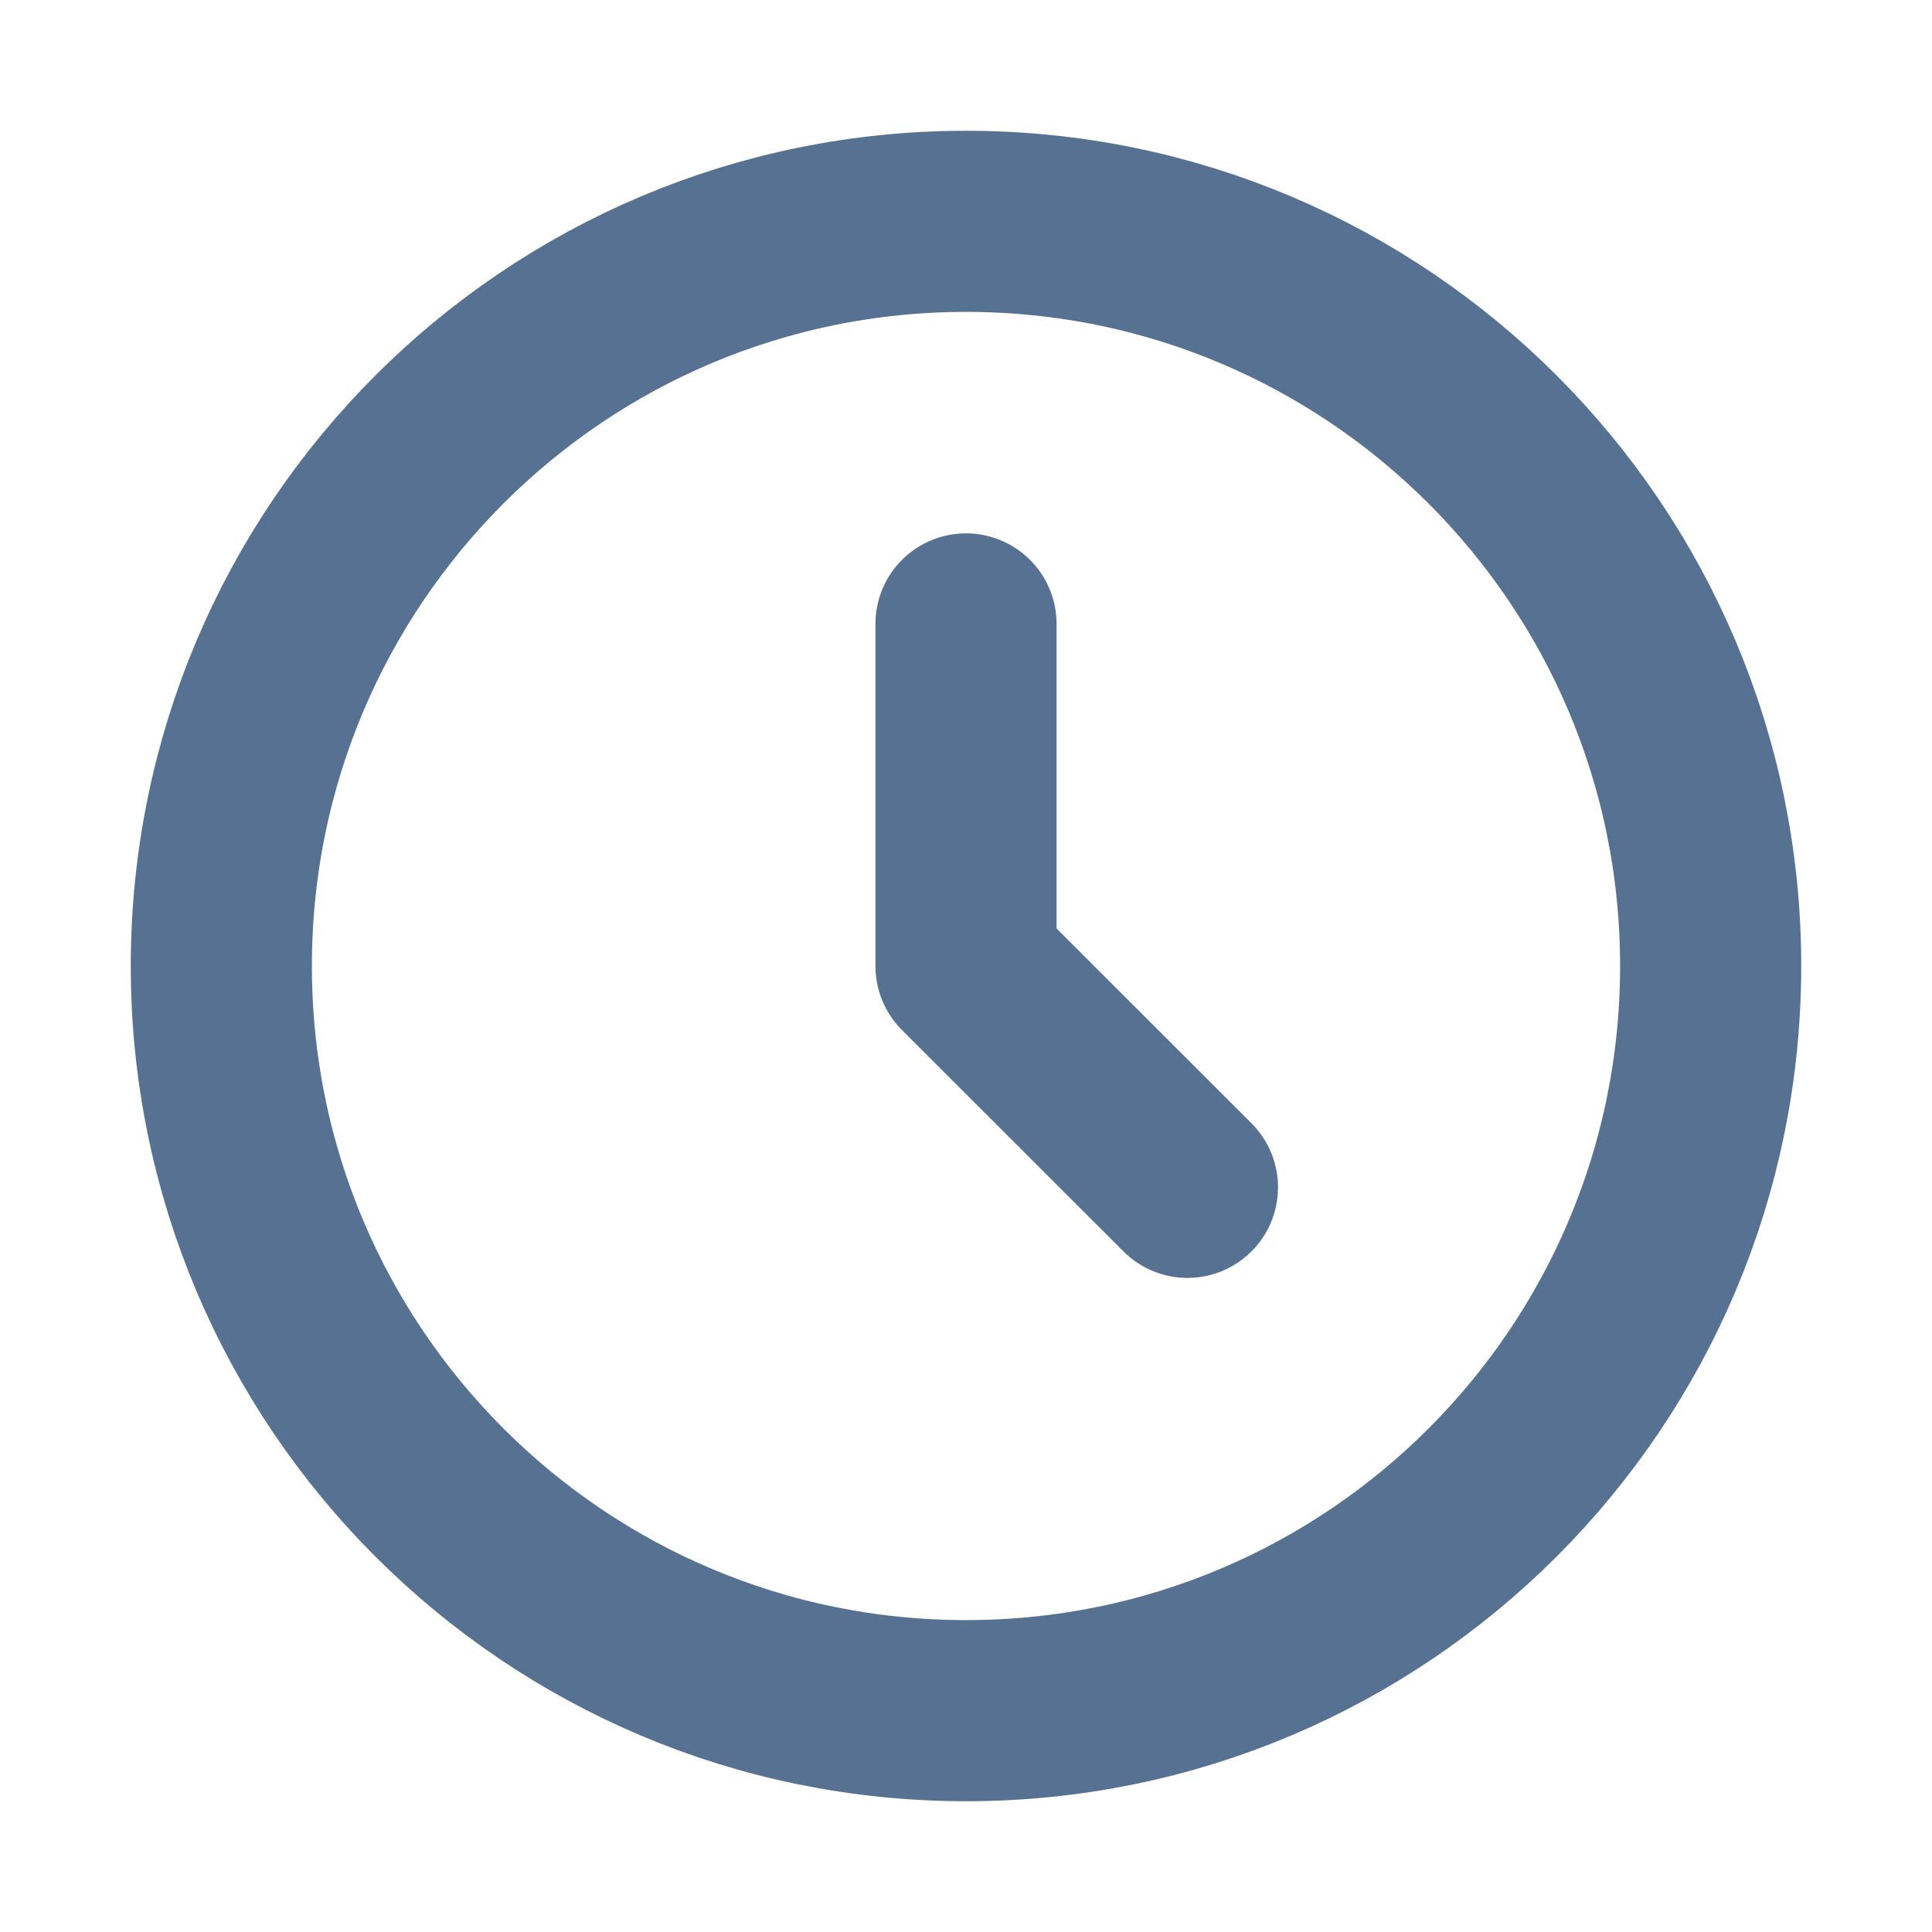
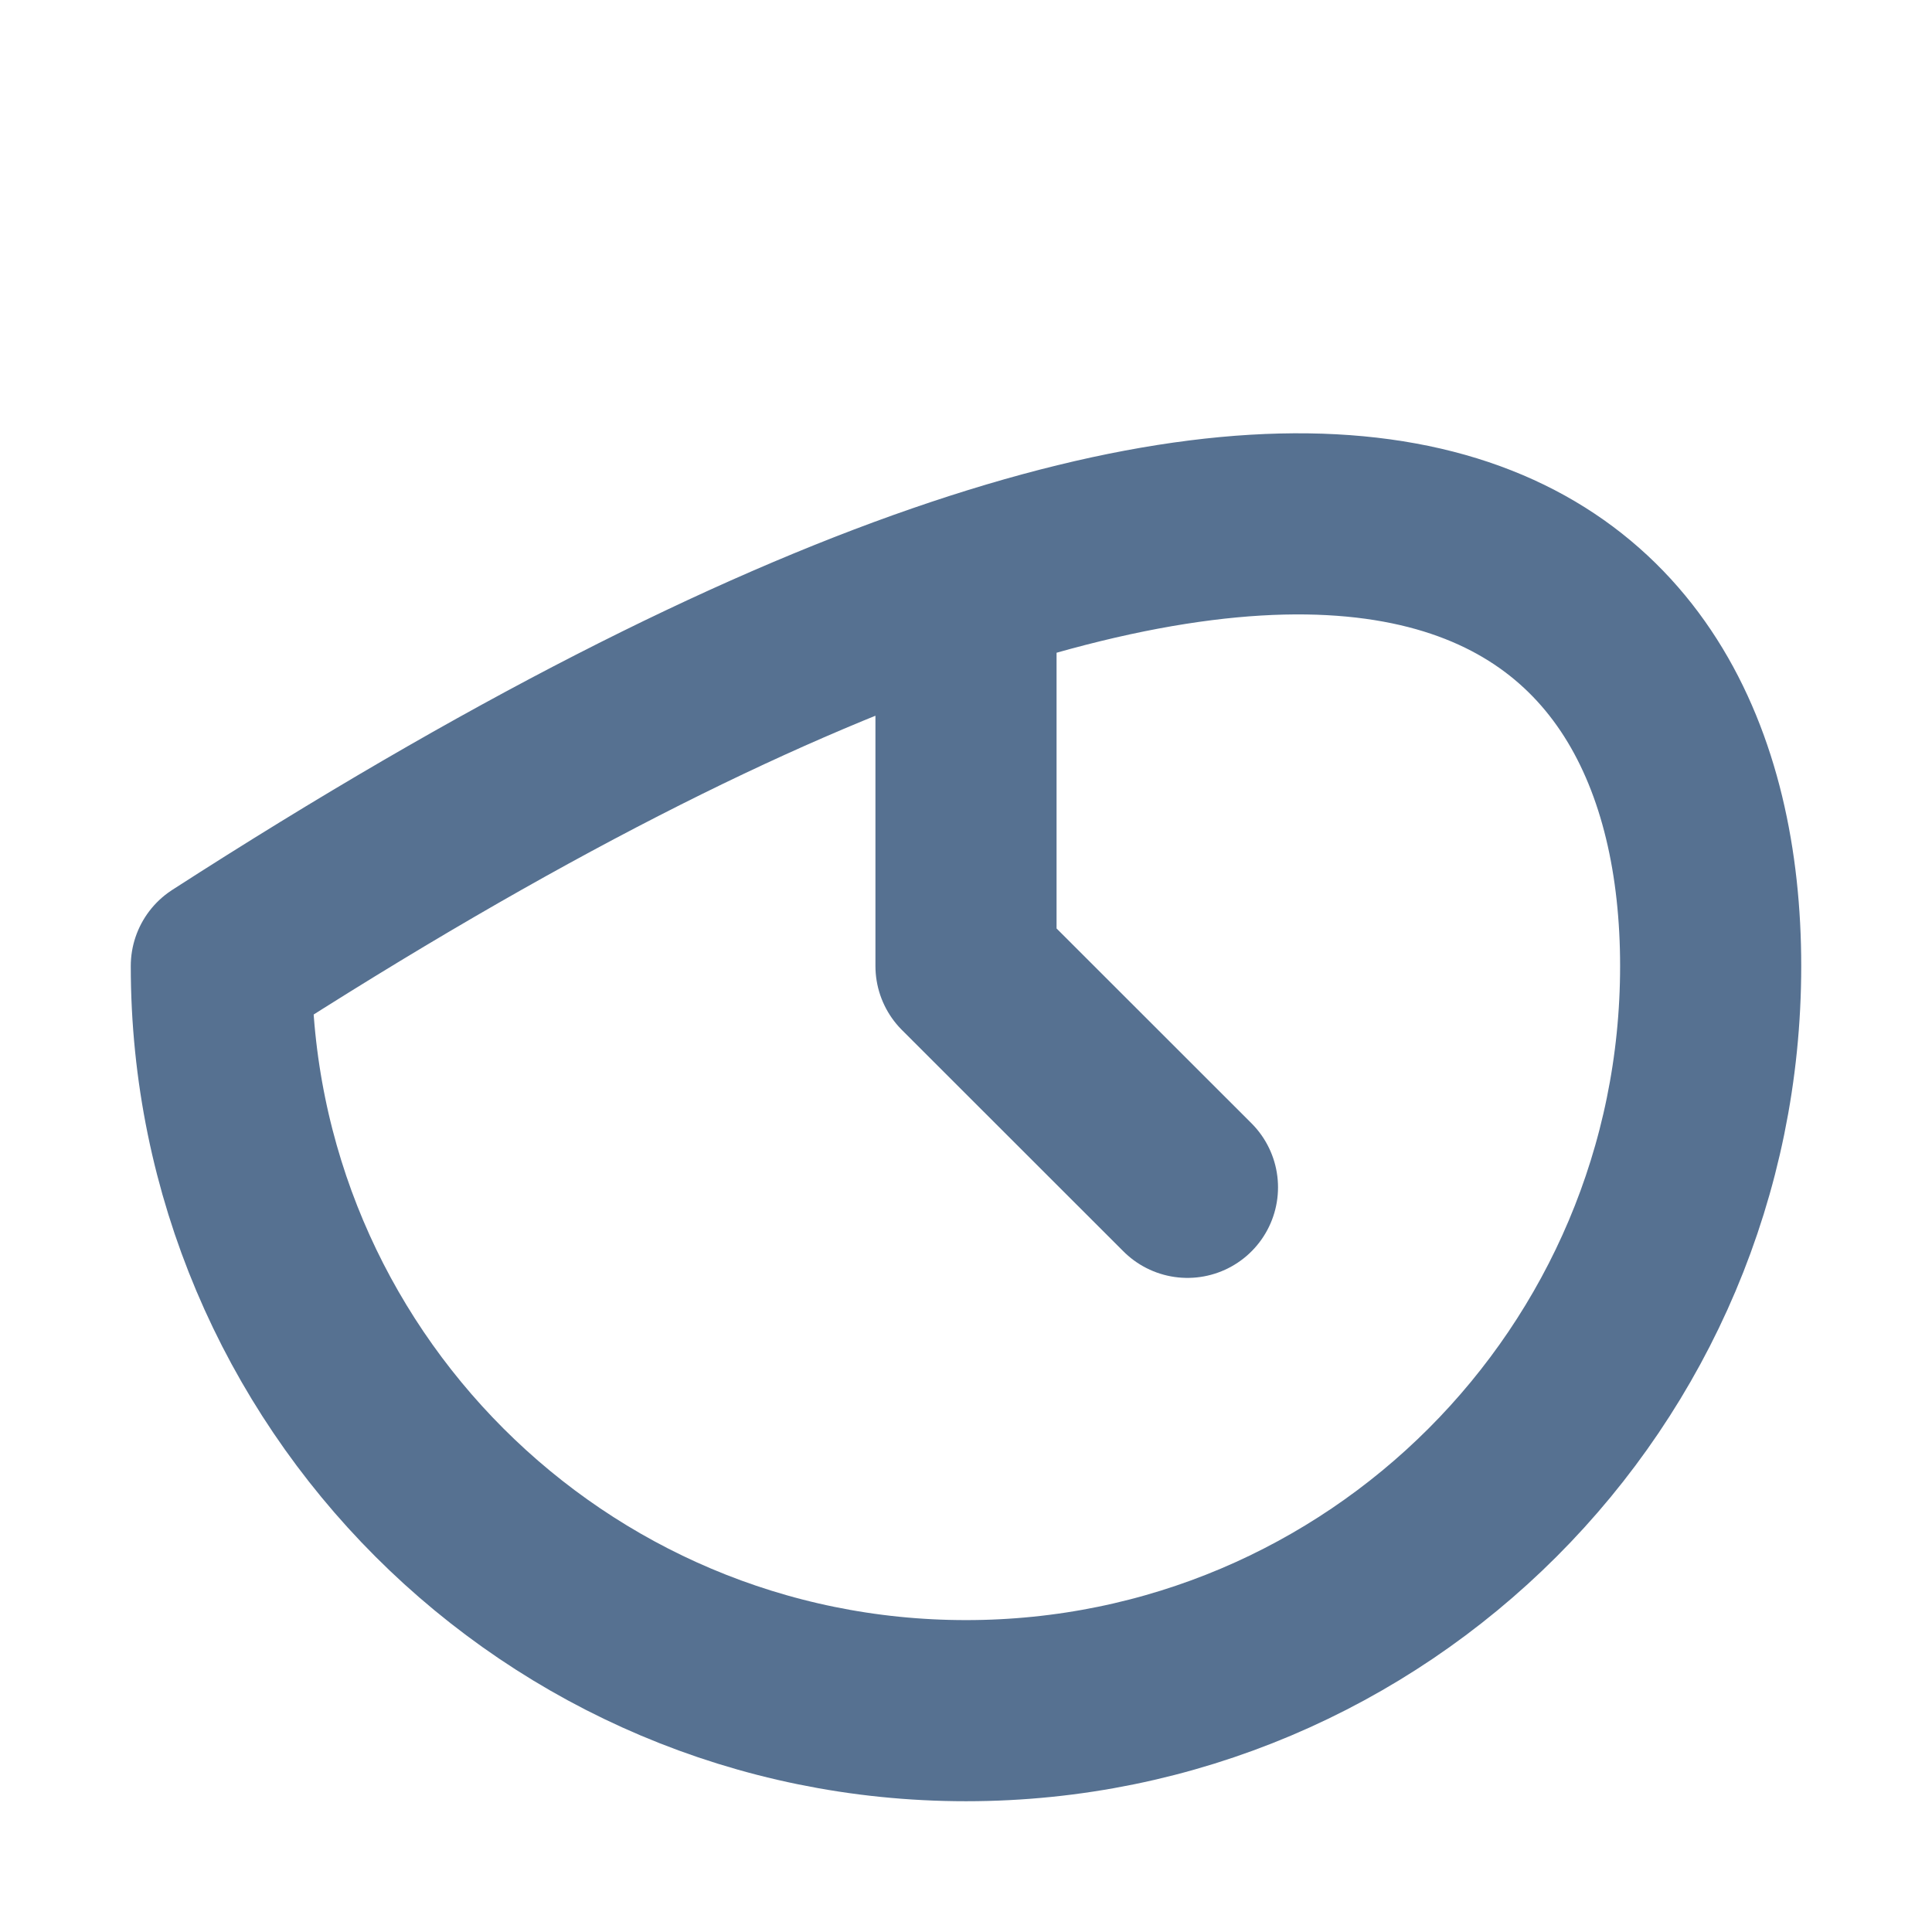
<svg xmlns="http://www.w3.org/2000/svg" width="16" height="16" viewBox="0 0 16 16" fill="none">
-   <path d="M8 5.167V8L9.834 9.833M14.167 8C14.167 11.406 11.406 14.167 8 14.167C4.594 14.167 1.833 11.406 1.833 8C1.833 4.594 4.594 1.833 8 1.833C11.406 1.833 14.167 4.594 14.167 8Z" stroke="#567191" stroke-width="1.5" stroke-linecap="round" stroke-linejoin="round" />
+   <path d="M8 5.167V8L9.834 9.833M14.167 8C14.167 11.406 11.406 14.167 8 14.167C4.594 14.167 1.833 11.406 1.833 8C11.406 1.833 14.167 4.594 14.167 8Z" stroke="#567191" stroke-width="1.5" stroke-linecap="round" stroke-linejoin="round" />
</svg>